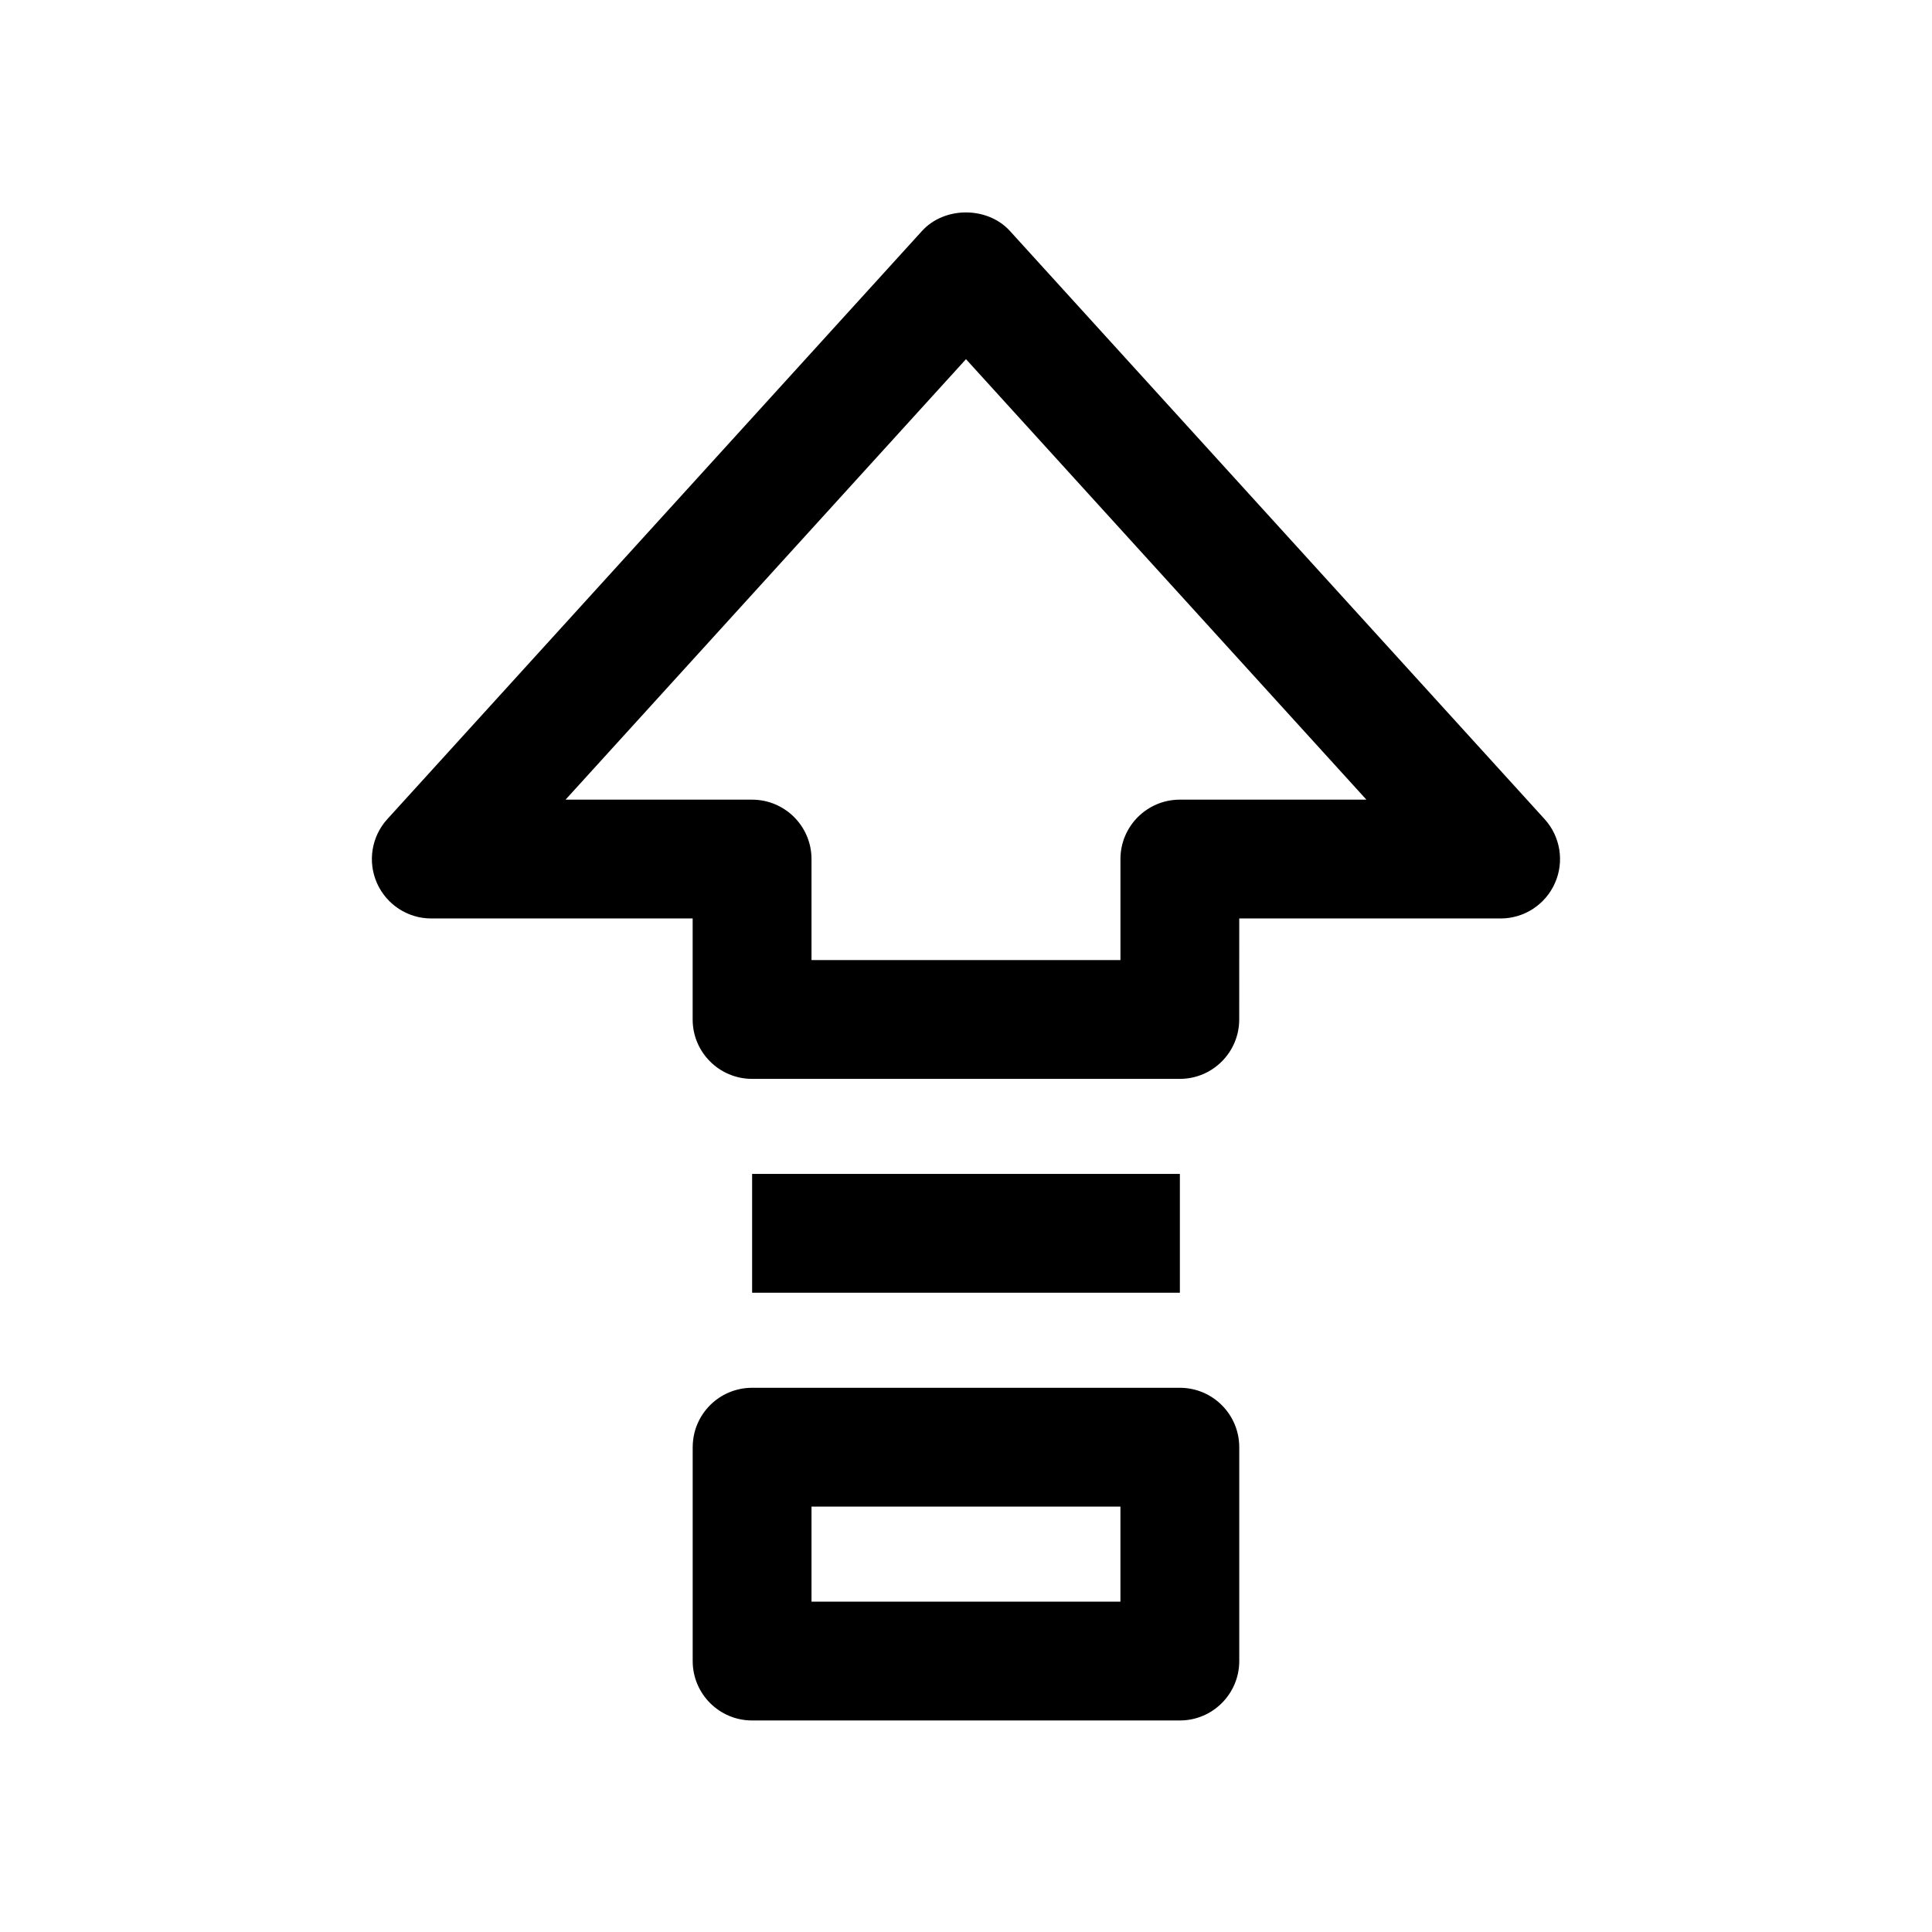
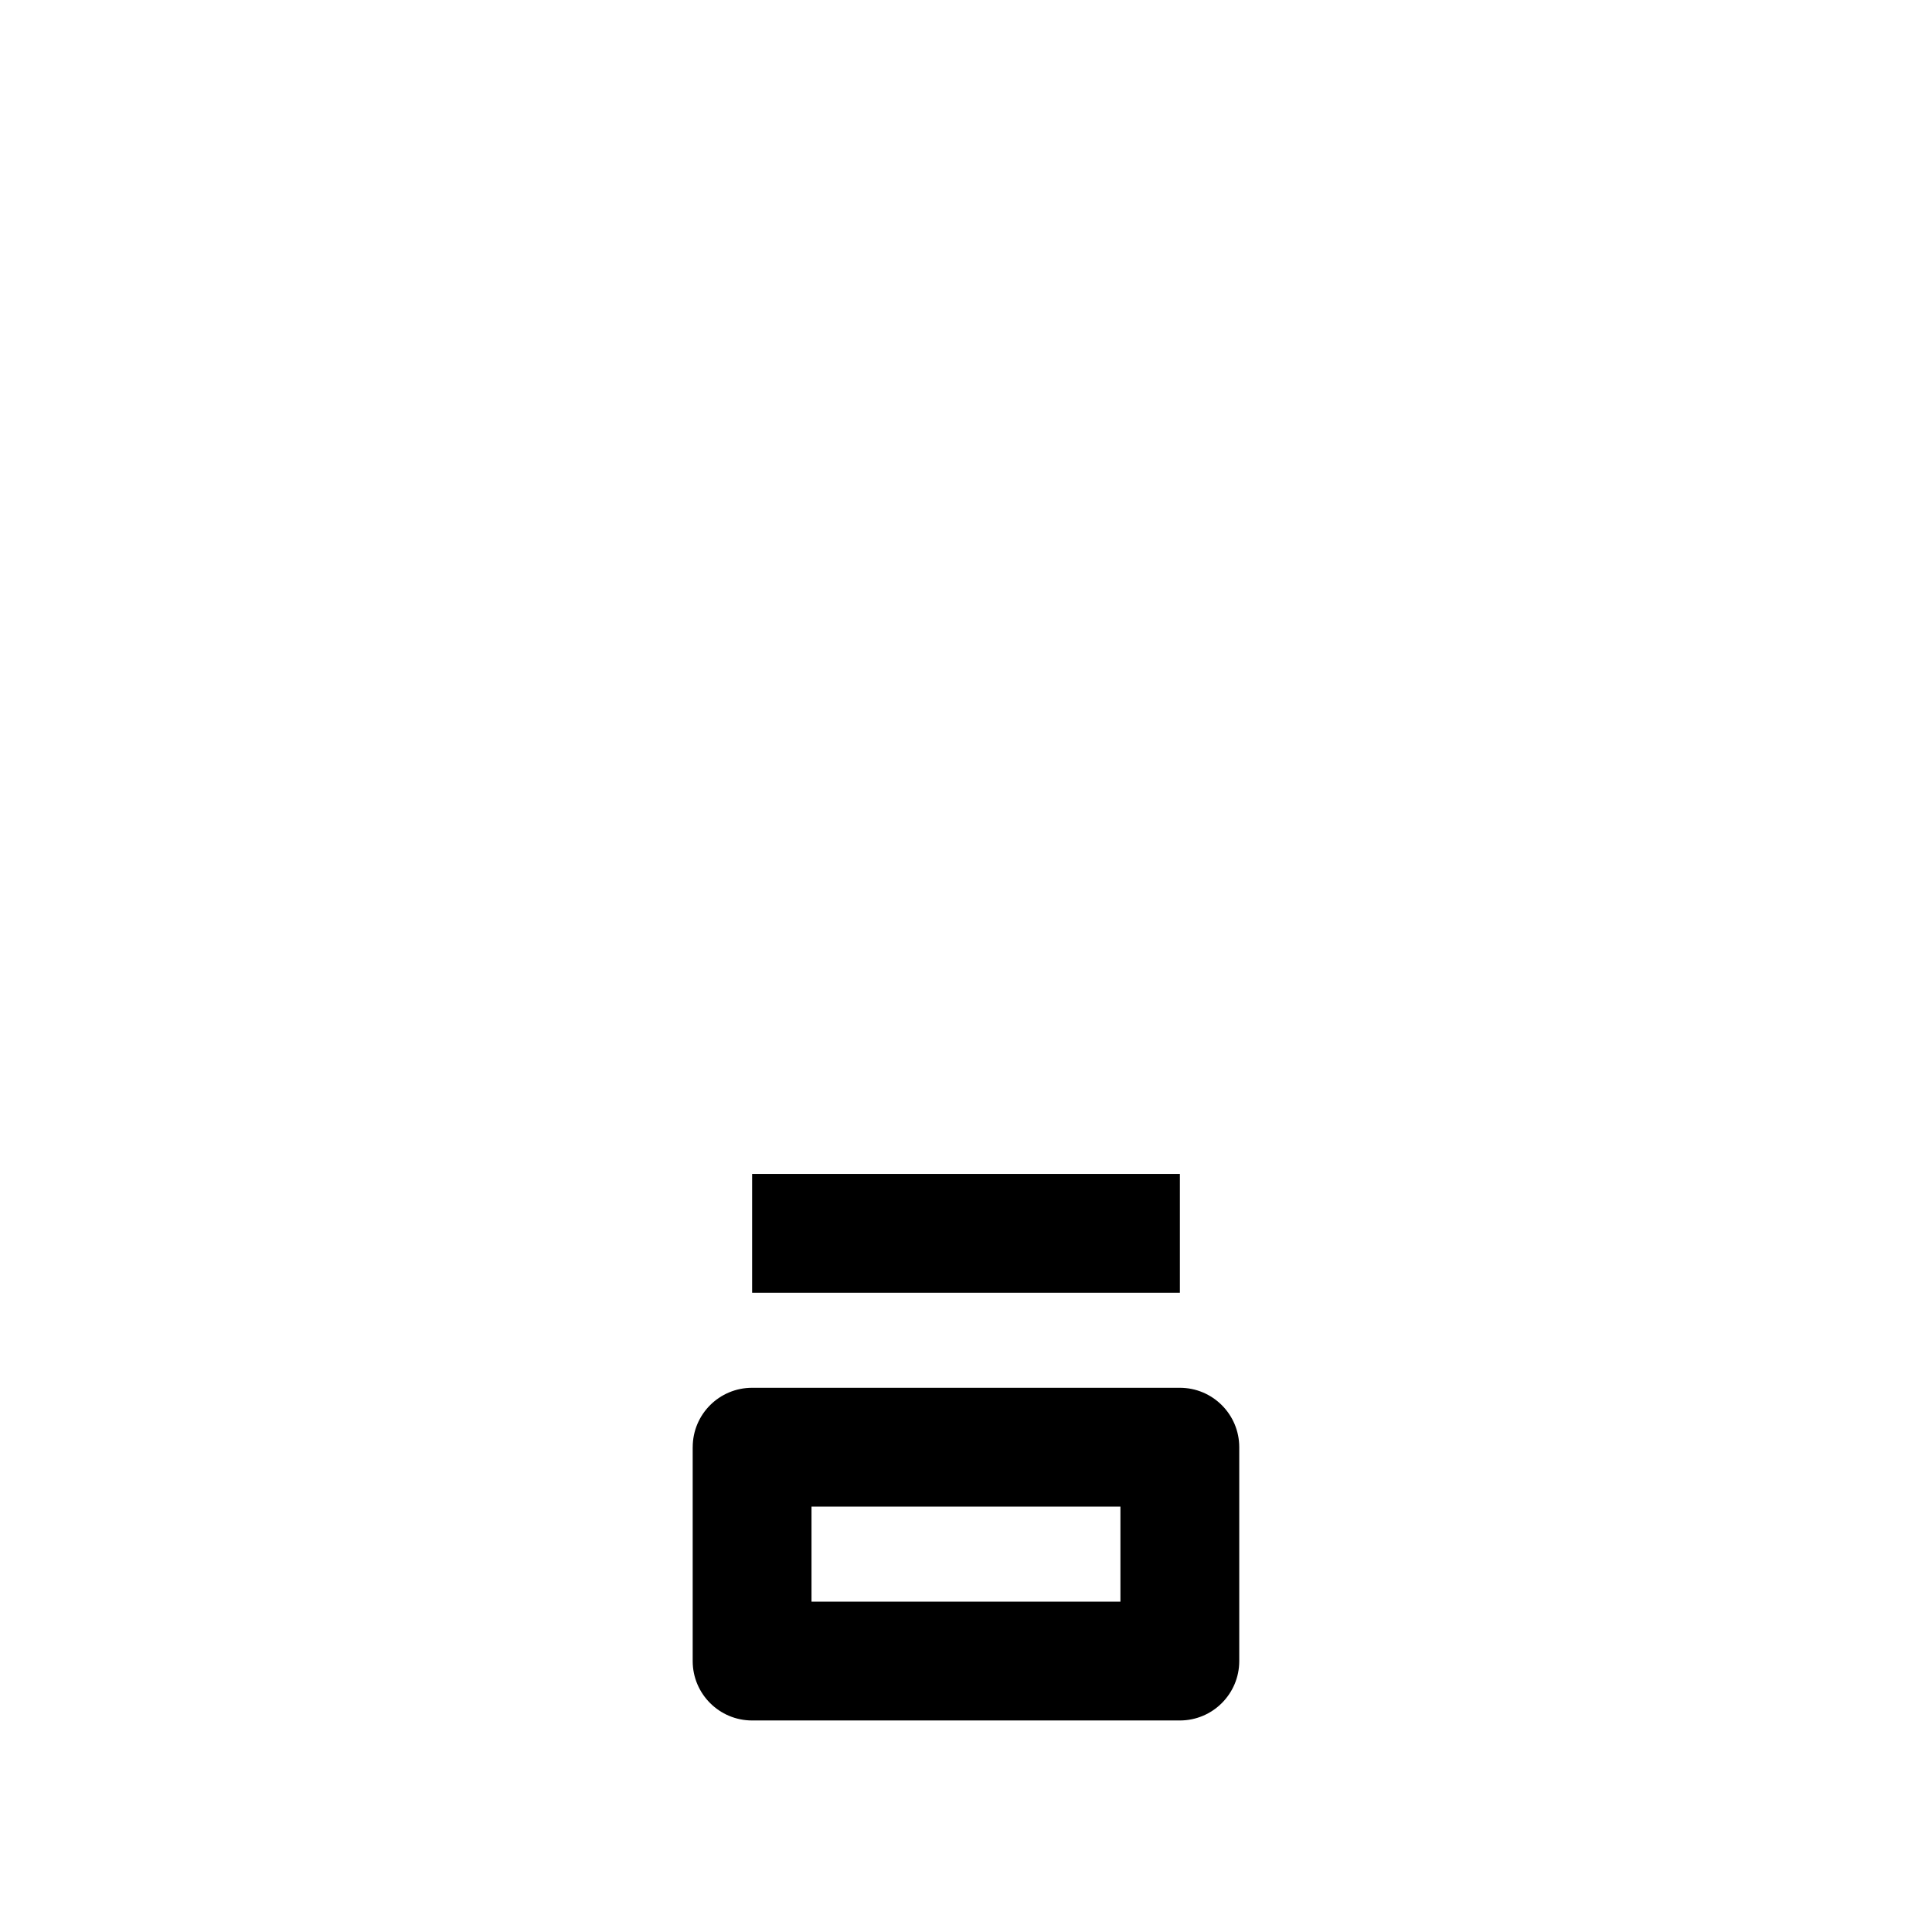
<svg xmlns="http://www.w3.org/2000/svg" fill="#000000" width="800px" height="800px" version="1.1" viewBox="144 144 512 512">
  <g>
    <path d="m327.57 527.52v56.68c0 8.691 7.055 15.742 15.742 15.742h113.36c8.691 0 15.742-7.055 15.742-15.742v-56.68c0-8.691-7.055-15.742-15.742-15.742h-113.35c-8.691 0-15.746 7.023-15.746 15.742zm31.488 15.746h81.867v25.191h-81.867z" />
-     <path d="m553.34 361.08-141.7-155.87c-5.953-6.551-17.352-6.551-23.301 0l-141.7 155.87c-4.188 4.598-5.258 11.273-2.742 16.941 2.519 5.699 8.156 9.383 14.391 9.383h69.273v26.766c0 8.691 7.055 15.742 15.742 15.742h113.36c8.691 0 15.742-7.055 15.742-15.742l0.008-26.766h69.273c6.234 0 11.871-3.684 14.391-9.383 2.519-5.668 1.449-12.344-2.742-16.941zm-96.668-5.164c-8.691 0-15.742 7.055-15.742 15.742v26.766l-81.871 0.004v-26.766c0-8.691-7.055-15.742-15.742-15.742l-49.438-0.004 106.12-116.73 106.11 116.73z" />
    <path d="m343.32 455.1h113.36v31.488h-113.36z" />
  </g>
</svg>